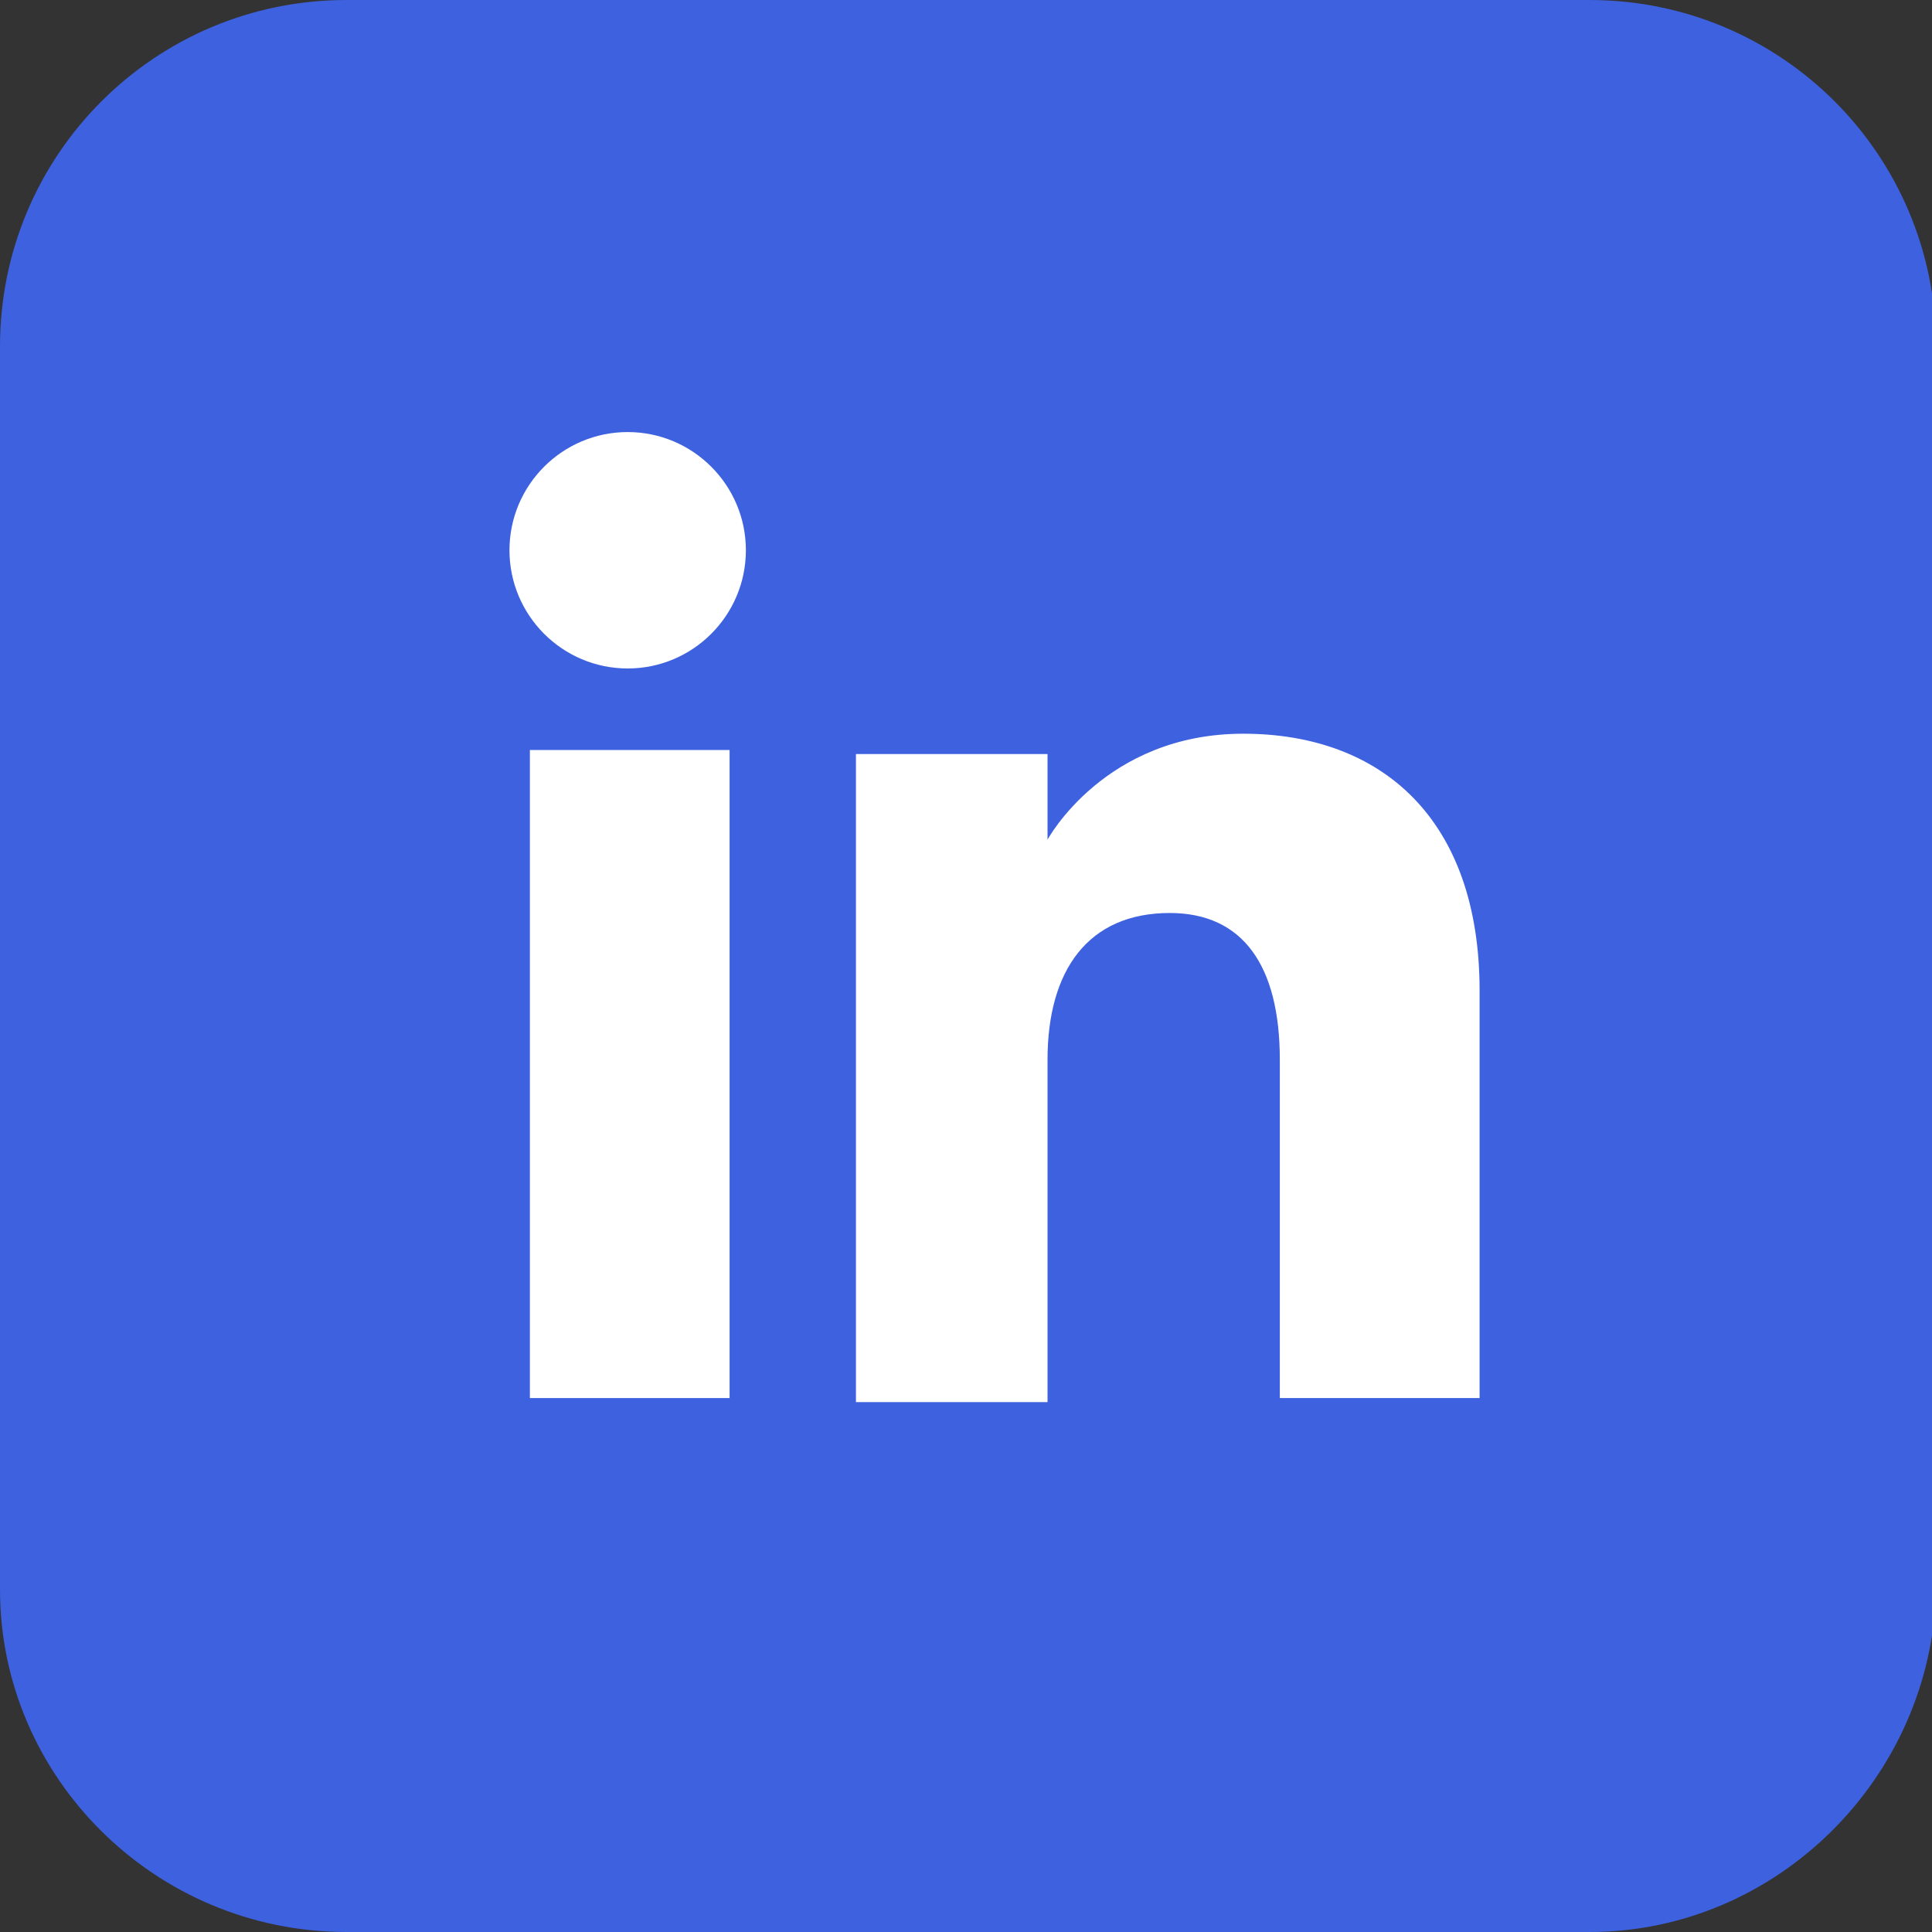
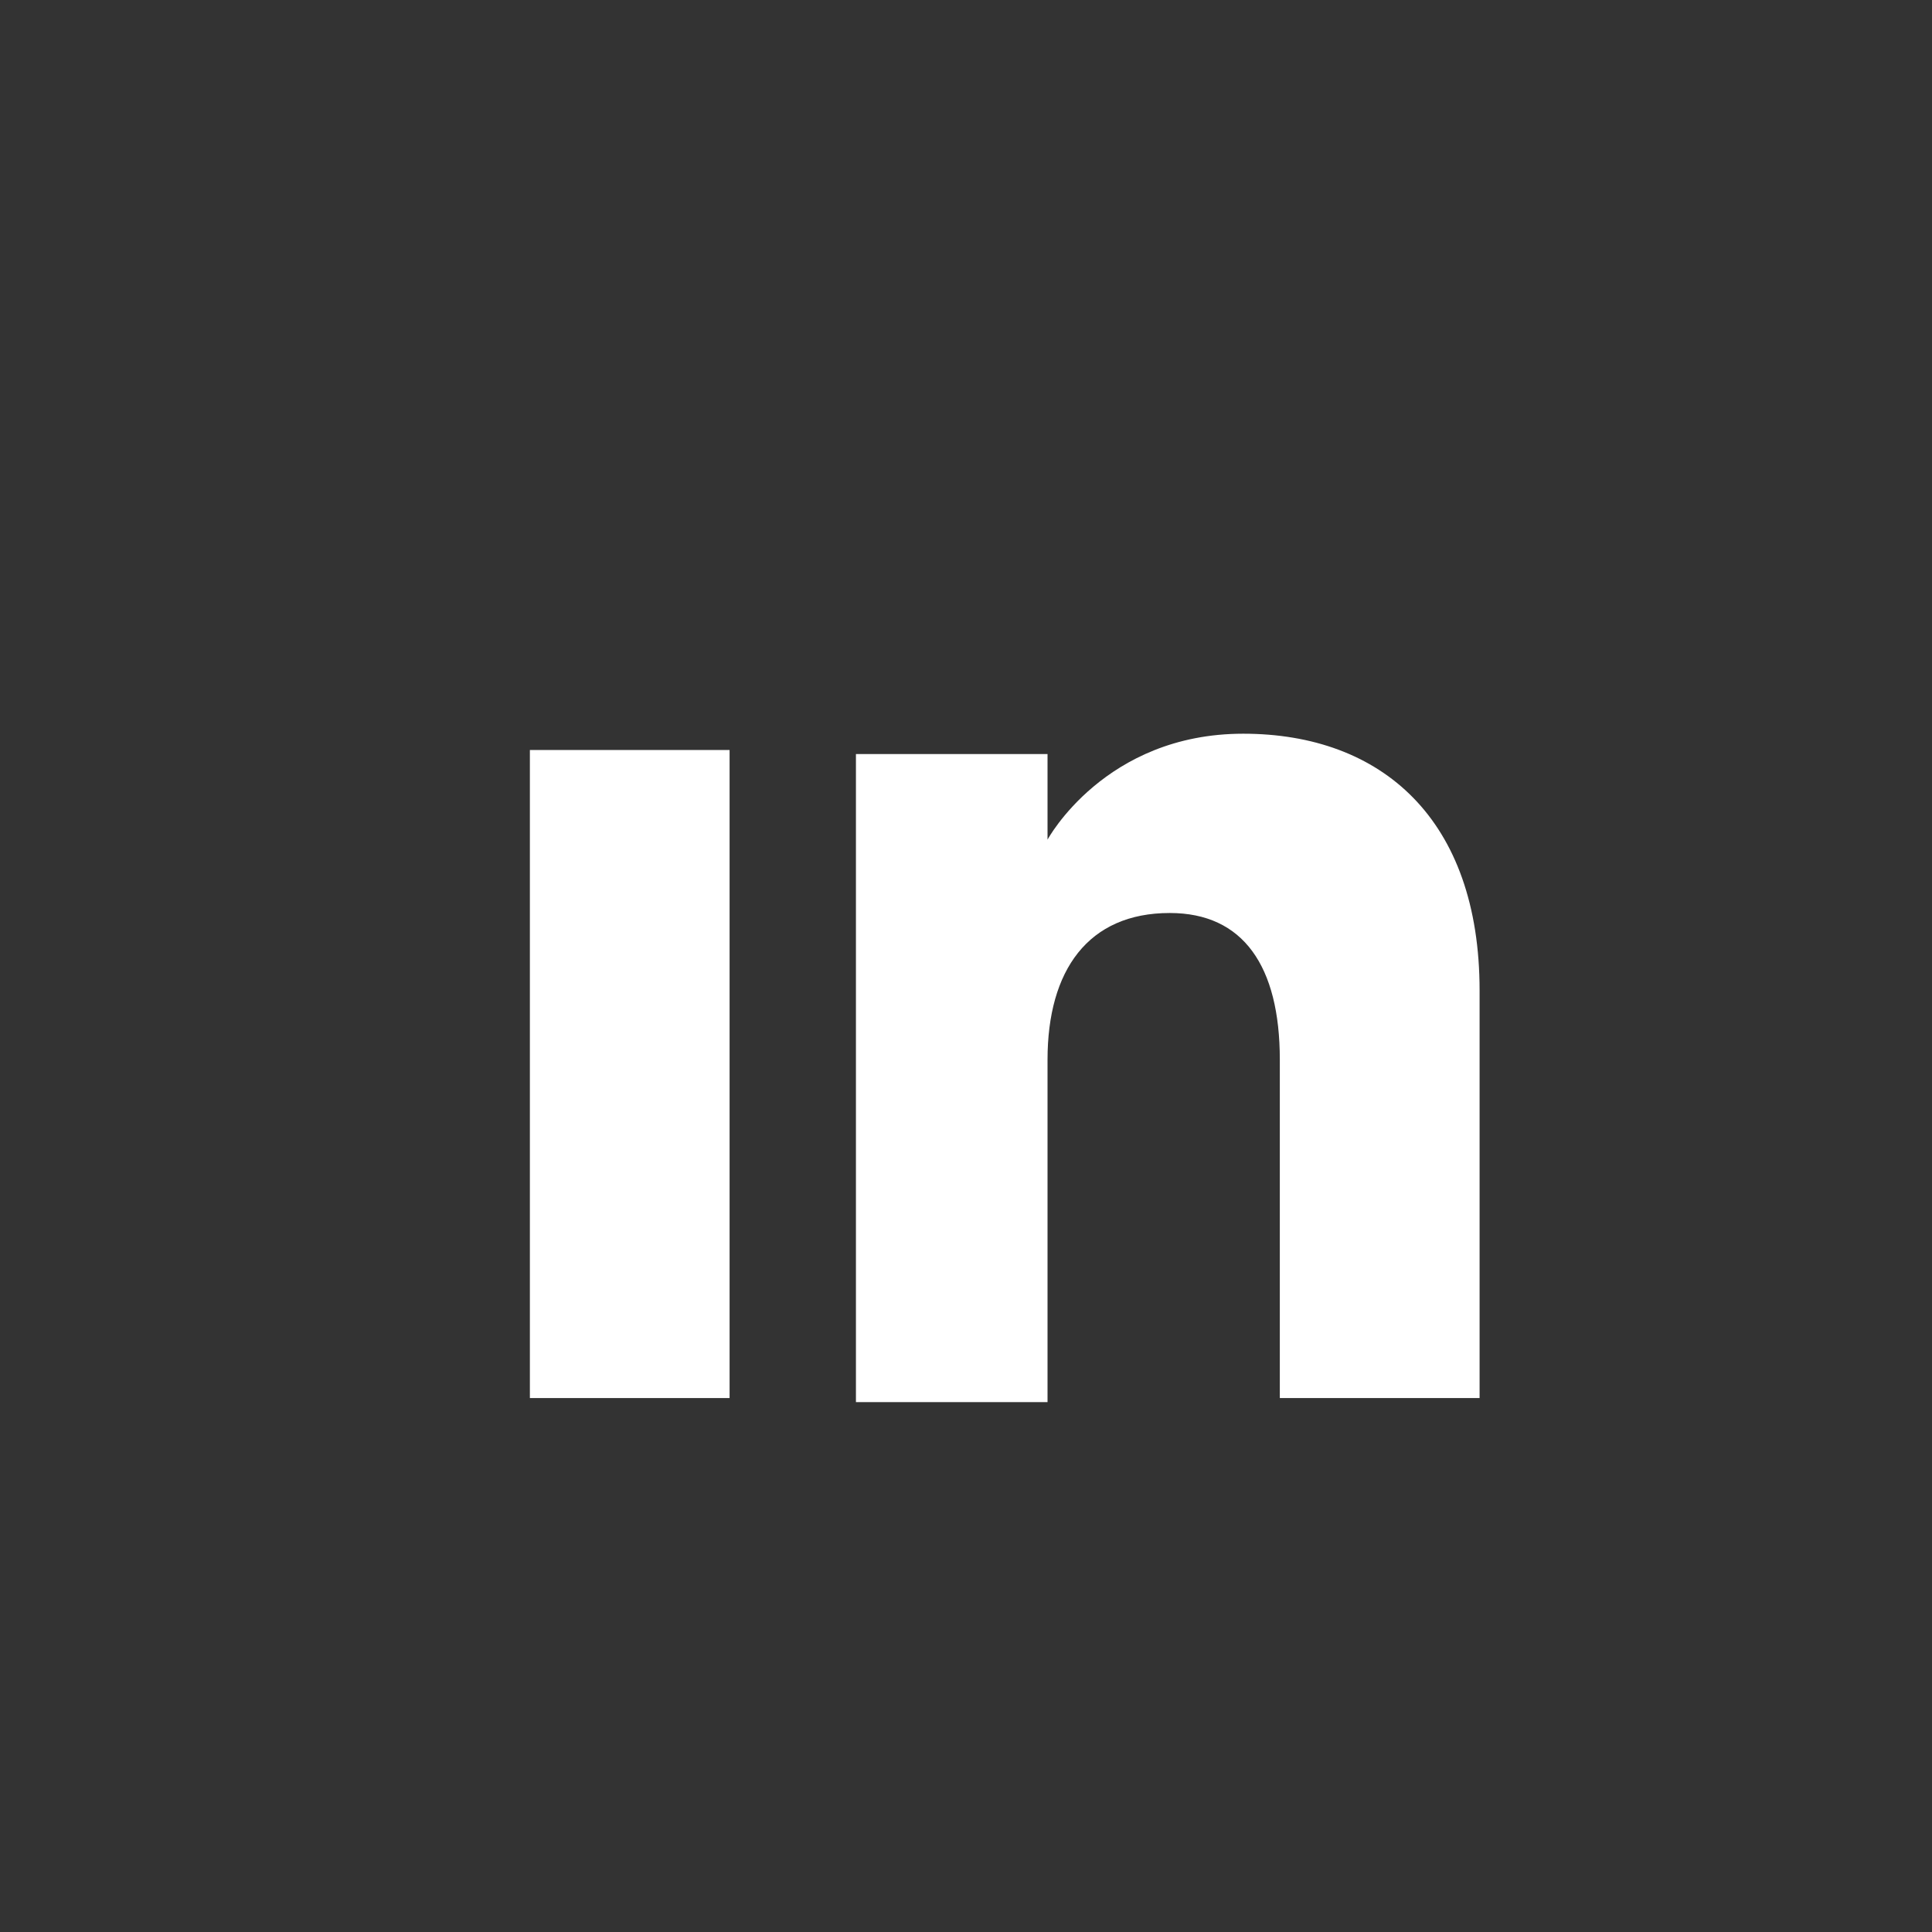
<svg xmlns="http://www.w3.org/2000/svg" width="30" height="30" viewBox="0 0 30 30" fill="none">
  <rect x="0" y="0" width="30" height="30" fill="#333333" stroke="none" />
  <g clip-path="url(#clip0_2985_763)">
-     <path d="M24.683 30H5.38C2.405 30 0 27.595 0 24.683V5.38C0 2.405 2.405 0 5.38 0H24.683C27.658 0 30.063 2.405 30.063 5.38V24.683C30 27.595 27.595 30 24.683 30Z" fill="#3D61DF" />
    <path d="M11.329 11.646H8.228V21.709H11.329V11.646Z" fill="white" />
-     <path d="M9.747 10.38C10.759 10.38 11.582 9.557 11.582 8.544C11.582 7.532 10.759 6.709 9.747 6.709C8.734 6.709 7.911 7.532 7.911 8.544C7.911 9.557 8.734 10.38 9.747 10.38Z" fill="white" />
    <path d="M16.266 16.456C16.266 15.063 16.899 14.177 18.164 14.177C19.304 14.177 19.873 15 19.873 16.456C19.873 17.912 19.873 21.709 19.873 21.709H22.975C22.975 21.709 22.975 18.038 22.975 15.38C22.975 12.722 21.456 11.393 19.304 11.393C17.152 11.393 16.266 13.038 16.266 13.038V11.709H13.291V21.772H16.266C16.266 21.709 16.266 17.975 16.266 16.456Z" fill="white" />
  </g>
  <defs>
    <clipPath id="clip0_2985_763">
      <rect width="30" height="30" fill="white" />
    </clipPath>
  </defs>
</svg>